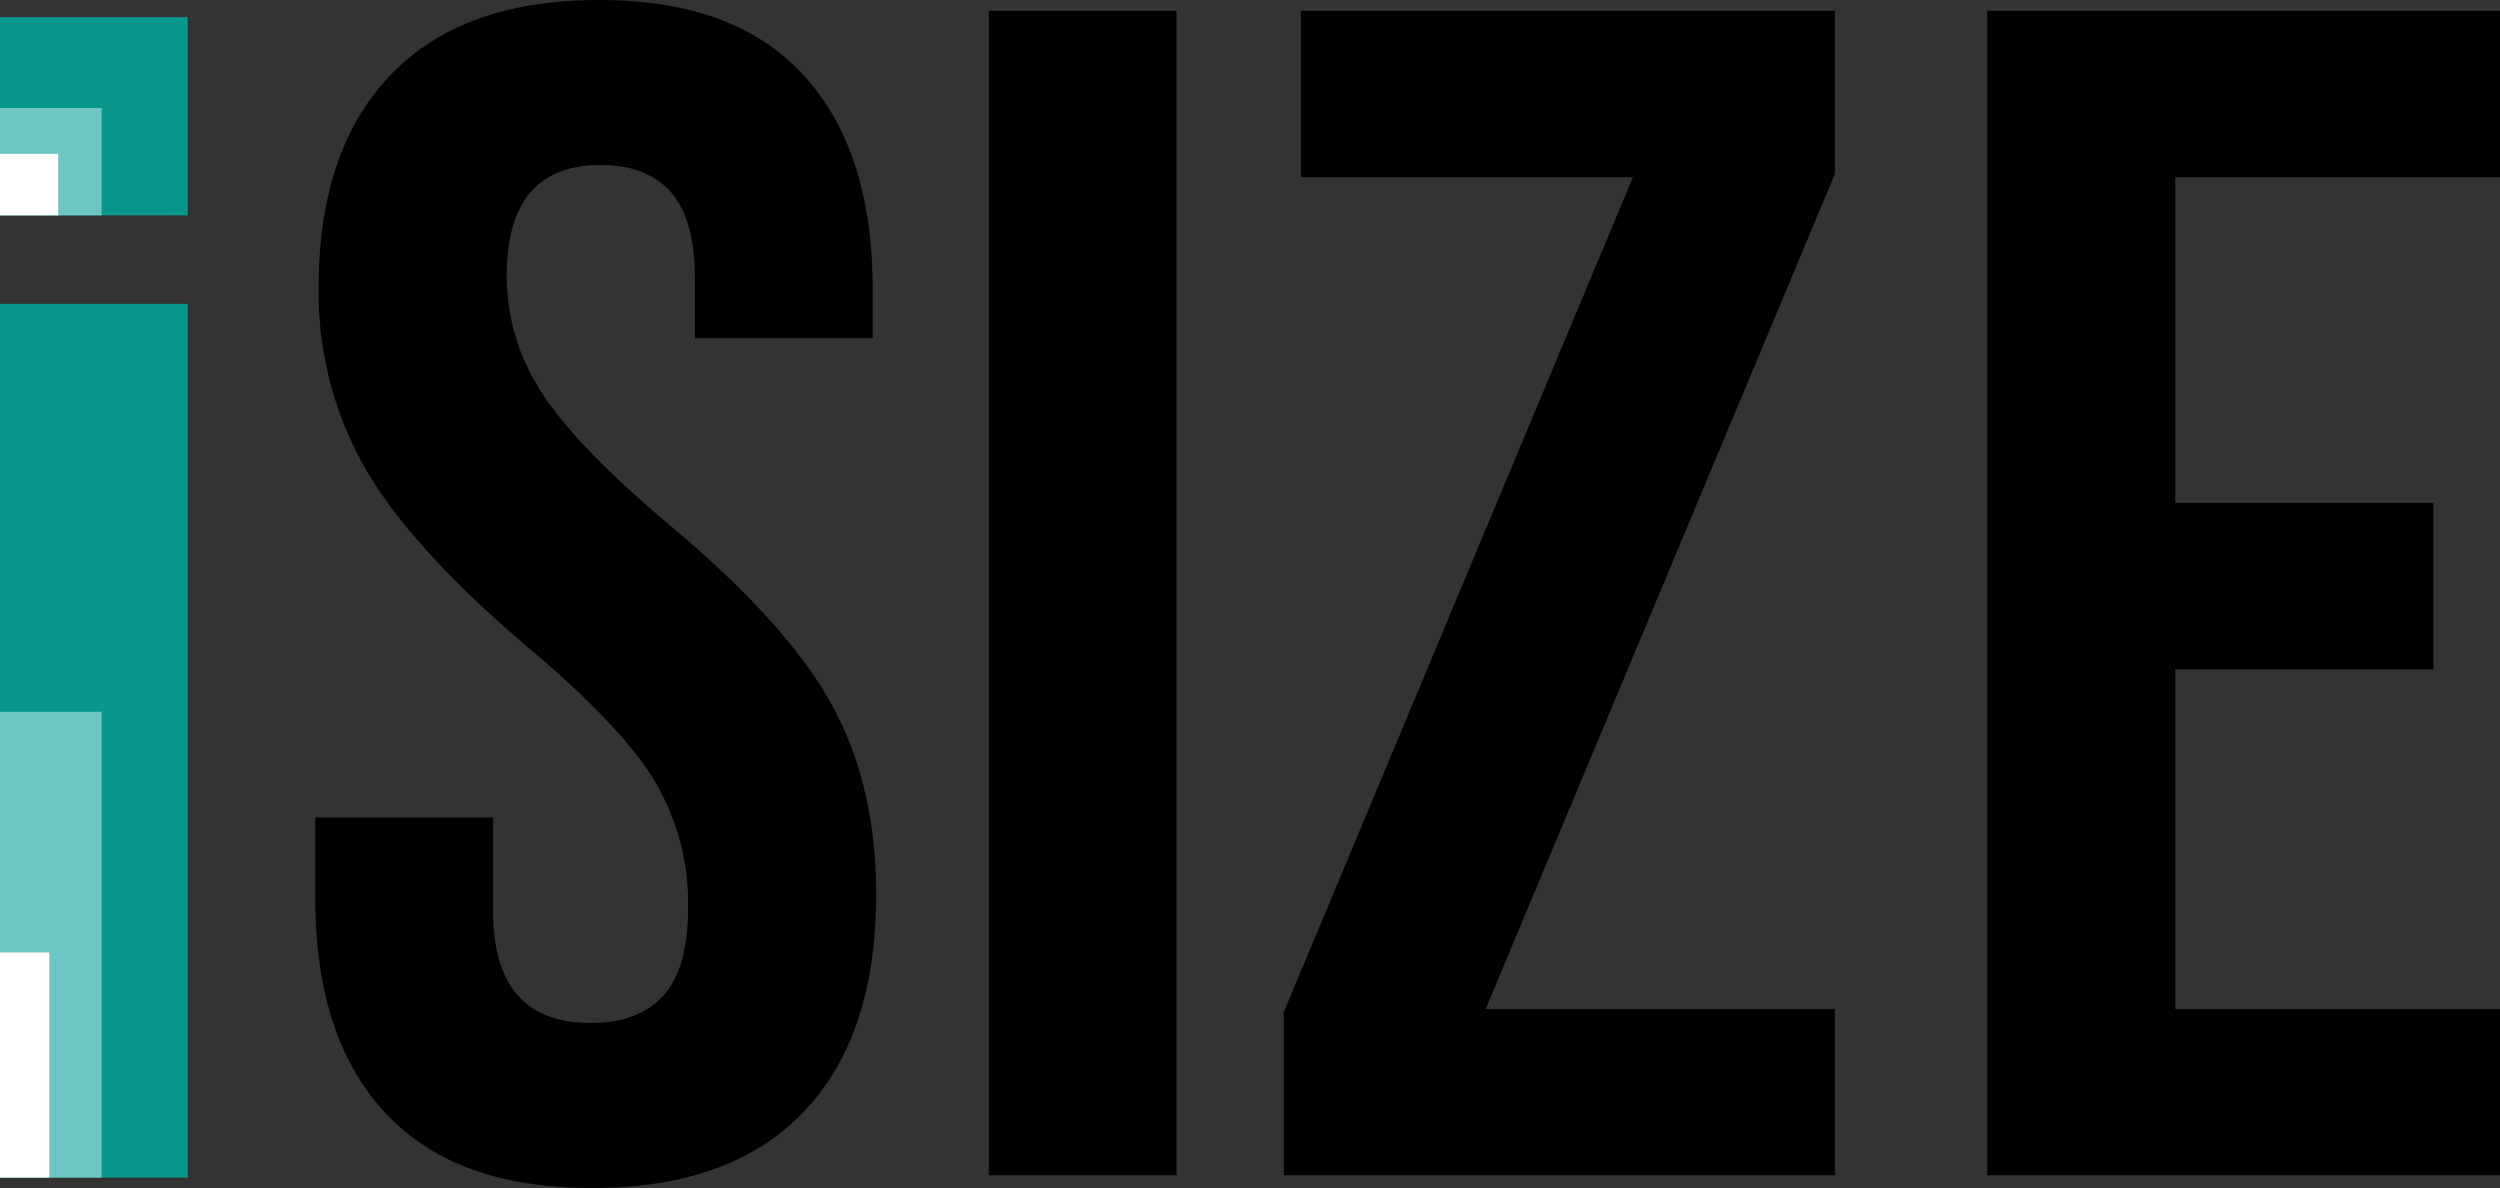
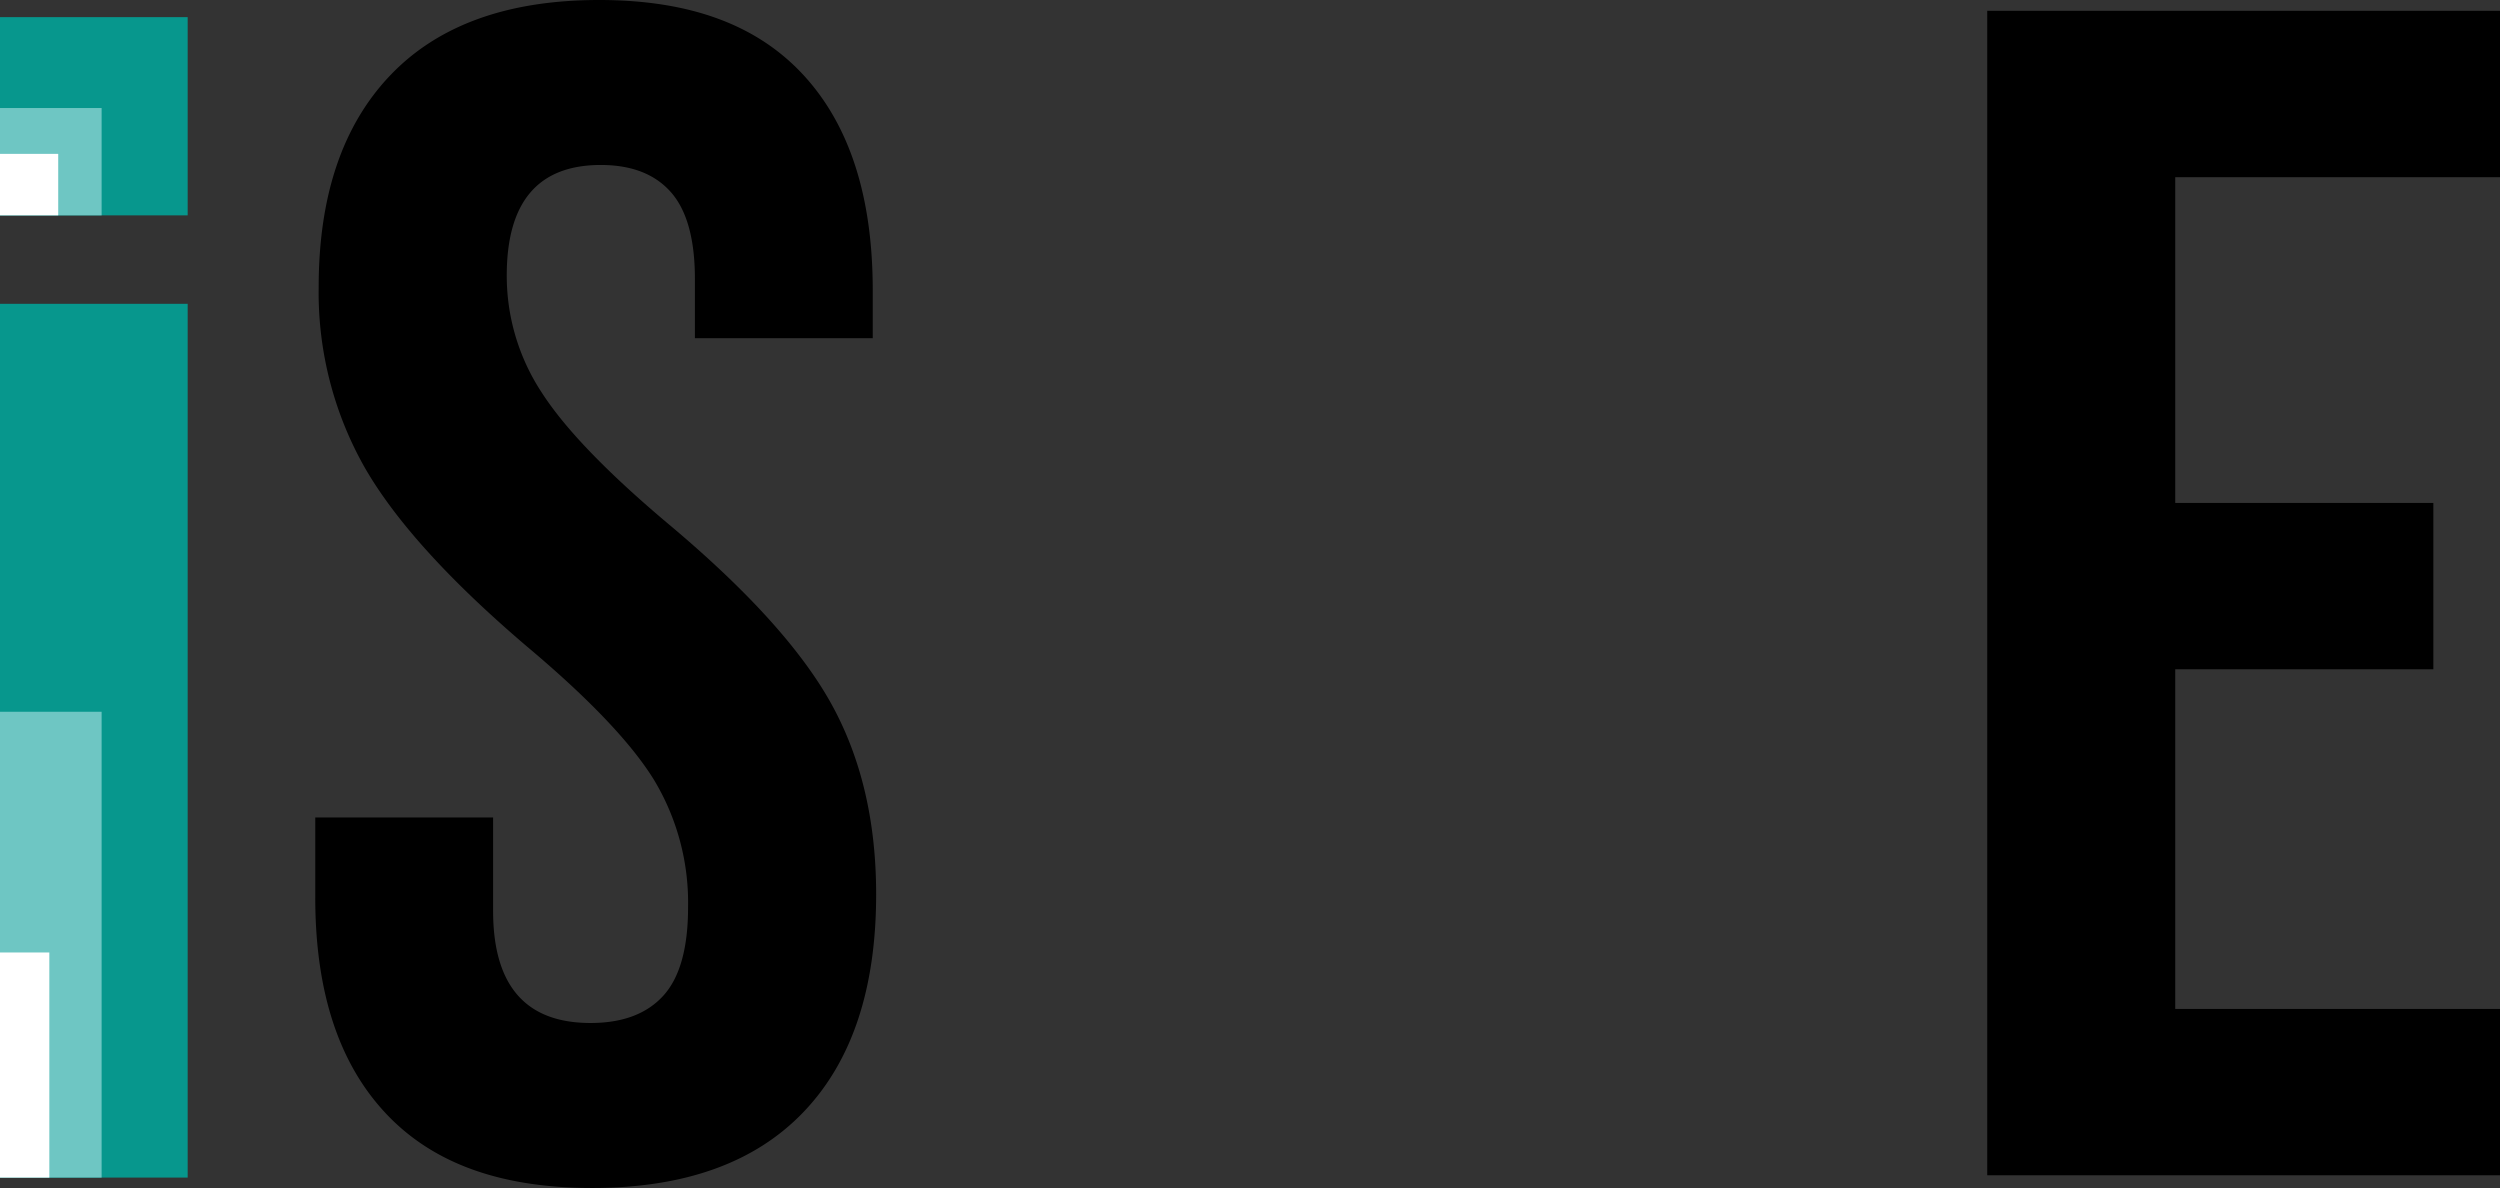
<svg xmlns="http://www.w3.org/2000/svg" width="420.884" height="200" viewBox="0 0 420.884 200">
  <rect x="0" y="0" width="420.884" height="200" fill="#333333" stroke="none" />
  <g id="e1c15edf-8623-498d-8614-9868efbae1d6" data-name="Layer 2">
    <g id="be66804a-e3f5-410f-bf05-32a7f1dd66de" data-name="Layer 1">
      <g id="bbd42ace-eb65-4676-ad08-484141376ed5" data-name="Layer 1-2">
        <rect y="2.886" width="31.596" height="33.372" style="fill: #07978d" />
        <rect y="51.148" width="31.596" height="147.102" style="fill: #07978d" />
        <path d="M64.881,187.365q-11.809-12.639-11.805-36.249V137.626H83.016v15.711q0,18.894,16.411,18.887,8.057,0,12.237-4.585,4.168-4.582,4.174-14.86a40.093,40.093,0,0,0-5.76-21.527q-5.762-9.301-21.303-22.361Q69.195,92.226,61.424,78.751a59.755,59.755,0,0,1-7.774-30.416q0-23.055,12.09-35.696Q77.835,0,100.866,0c15.357,0,26.631,4.213,34.404,12.639Q146.931,25.285,146.929,48.888v8.054H116.988V46.944q0-10.001-4.032-14.584-4.038-4.582-11.805-4.585-15.835,0-15.837,18.611a35.74,35.74,0,0,0,5.903,19.721q5.898,9.165,21.45,22.223,19.866,16.664,27.352,30.278,7.486,13.611,7.484,31.946,0,23.891-12.237,36.668Q123.029,200.004,99.708,200c-15.547,0-26.968-4.209-34.836-12.639Z" />
-         <path d="M166.477,1.823h31.596V197.861H166.477Z" />
-         <path d="M216.122,170.418l58.788-140.59H219.004V1.823H308.912V29.271L250.124,169.861H308.912V197.865H216.122V170.418Z" />
+         <path d="M166.477,1.823h31.596H166.477Z" />
        <path d="M334.558,1.823h86.326V29.828H366.209v54.839H409.662V112.671H366.209v57.185h54.674v28.005h-86.326Z" />
        <rect y="18.187" width="17.107" height="18.071" style="fill: #6ec6c3" />
        <rect y="119.827" width="17.107" height="78.423" style="fill: #6ec6c3" />
        <rect y="25.905" width="9.8" height="10.349" style="fill: #fff" />
        <rect y="160.354" width="8.305" height="37.896" style="fill: #fff" />
      </g>
    </g>
  </g>
</svg>